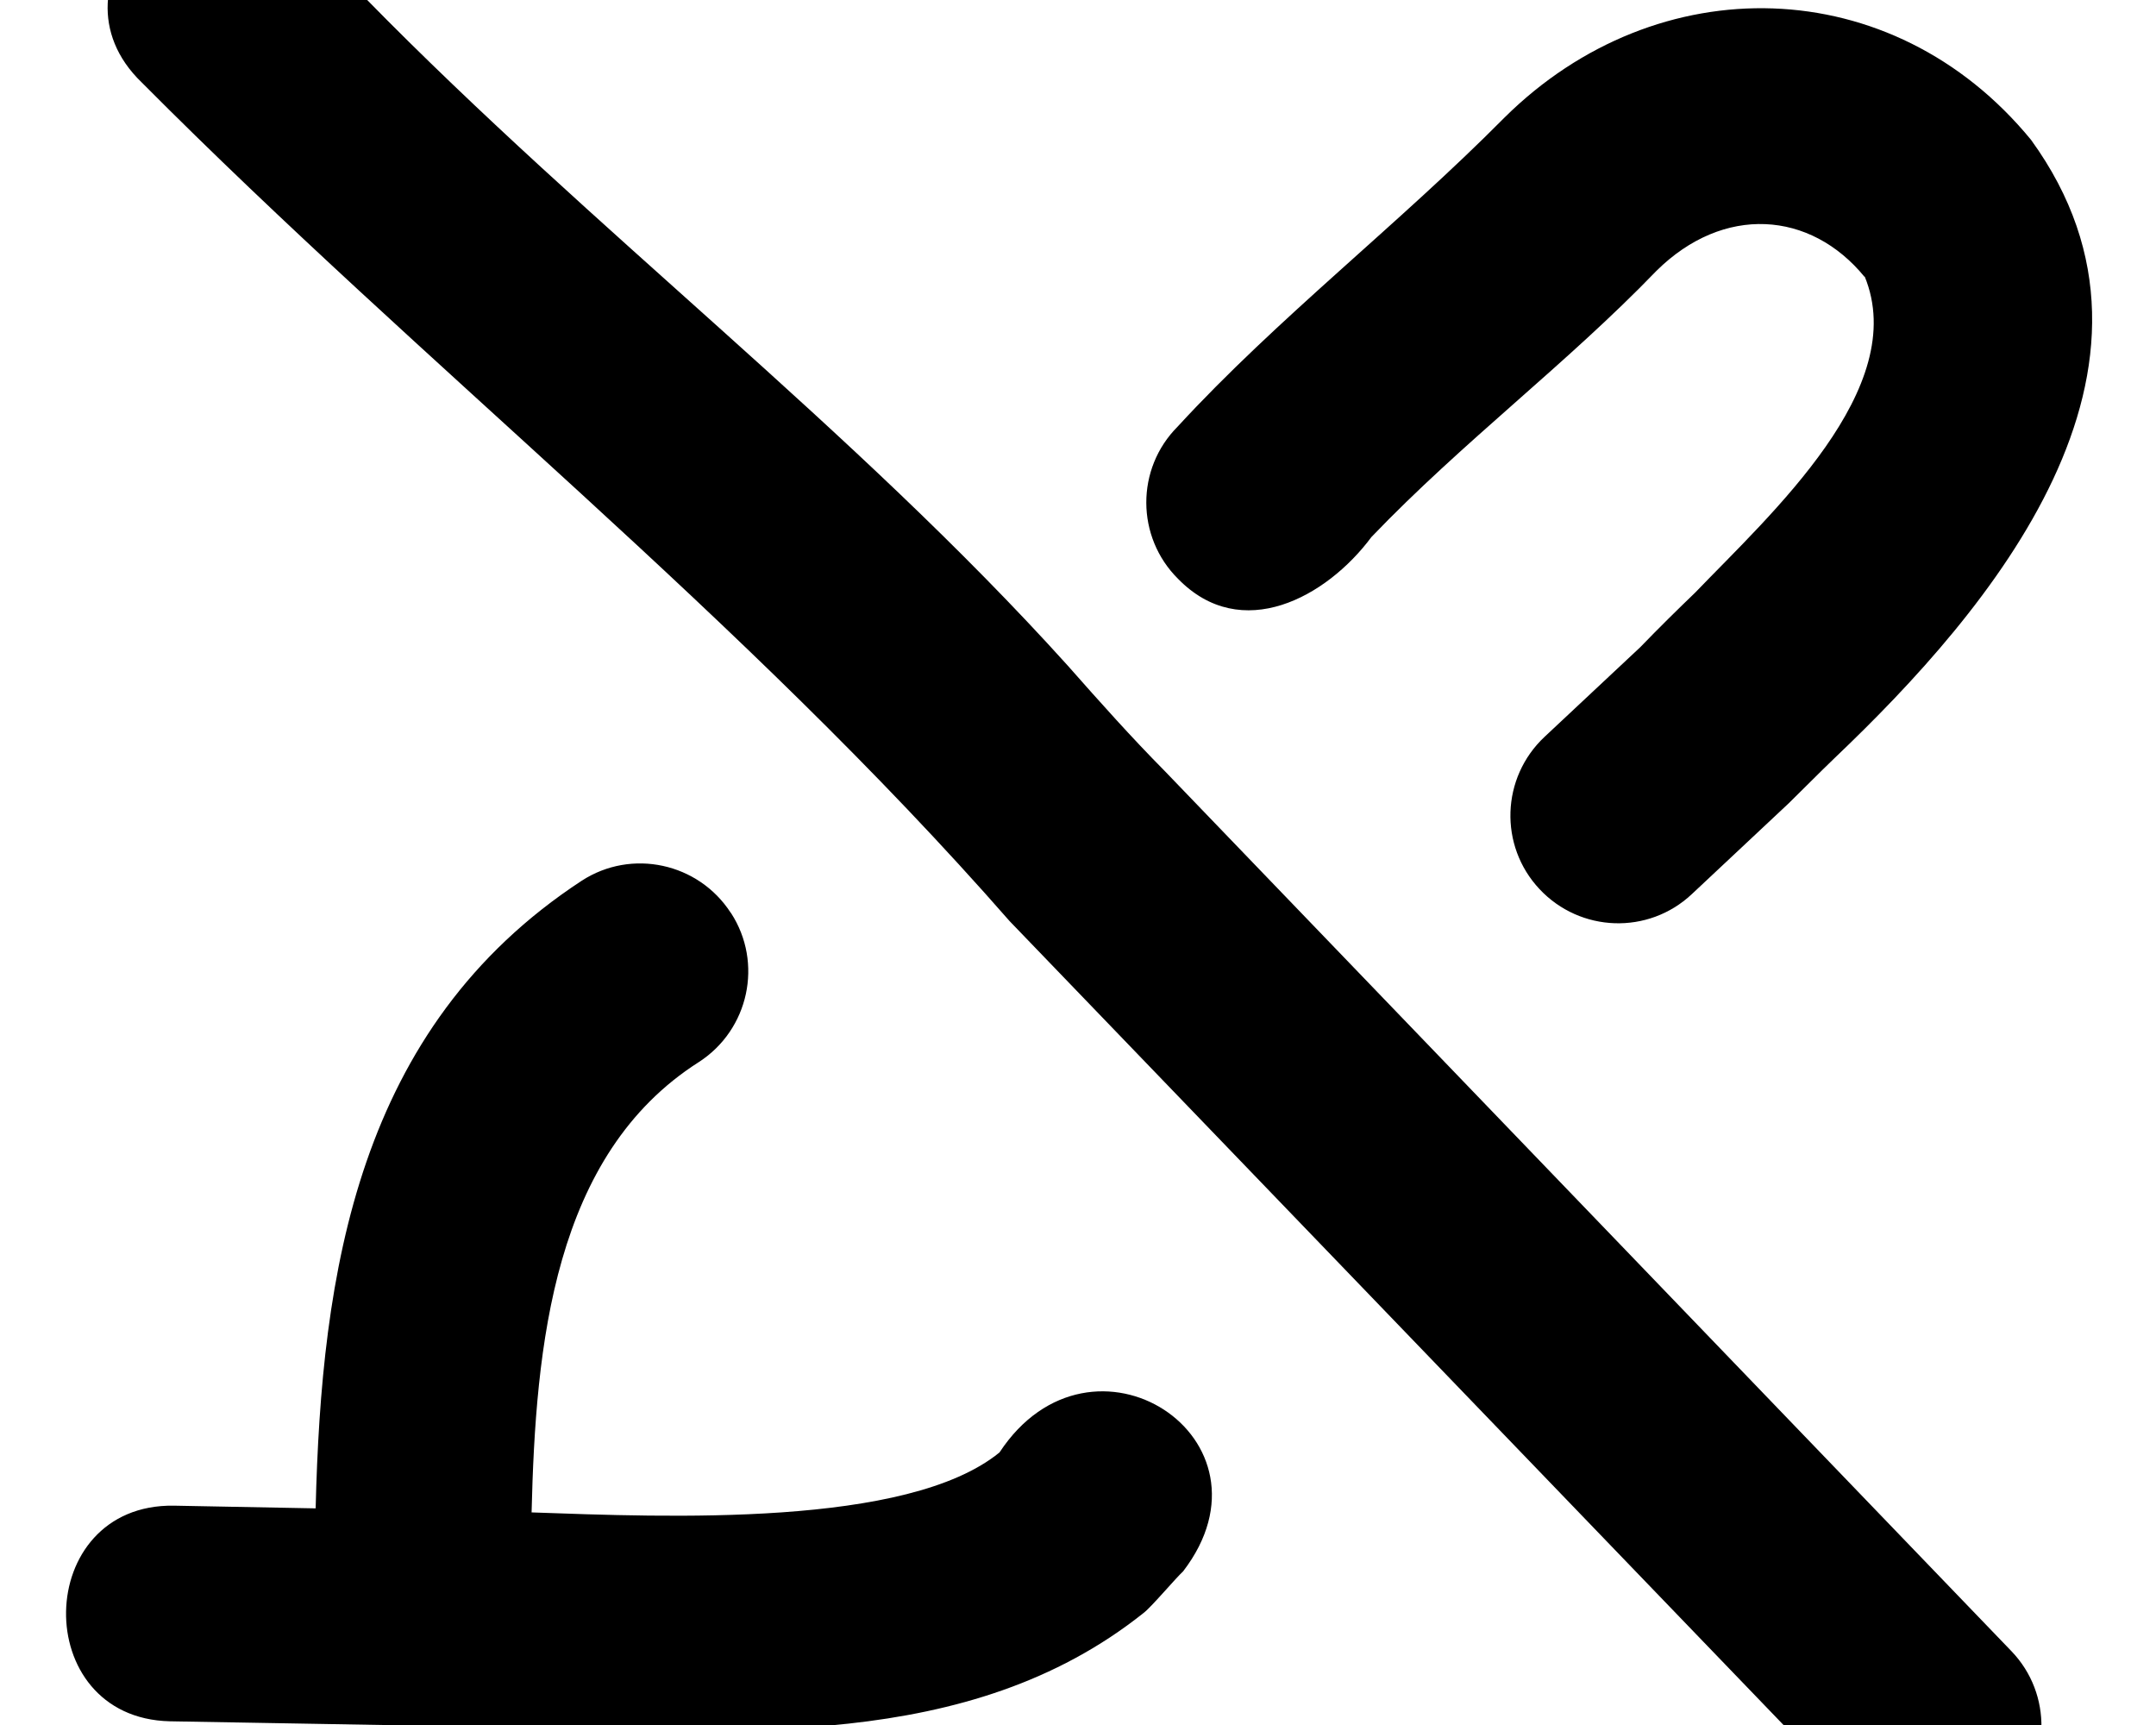
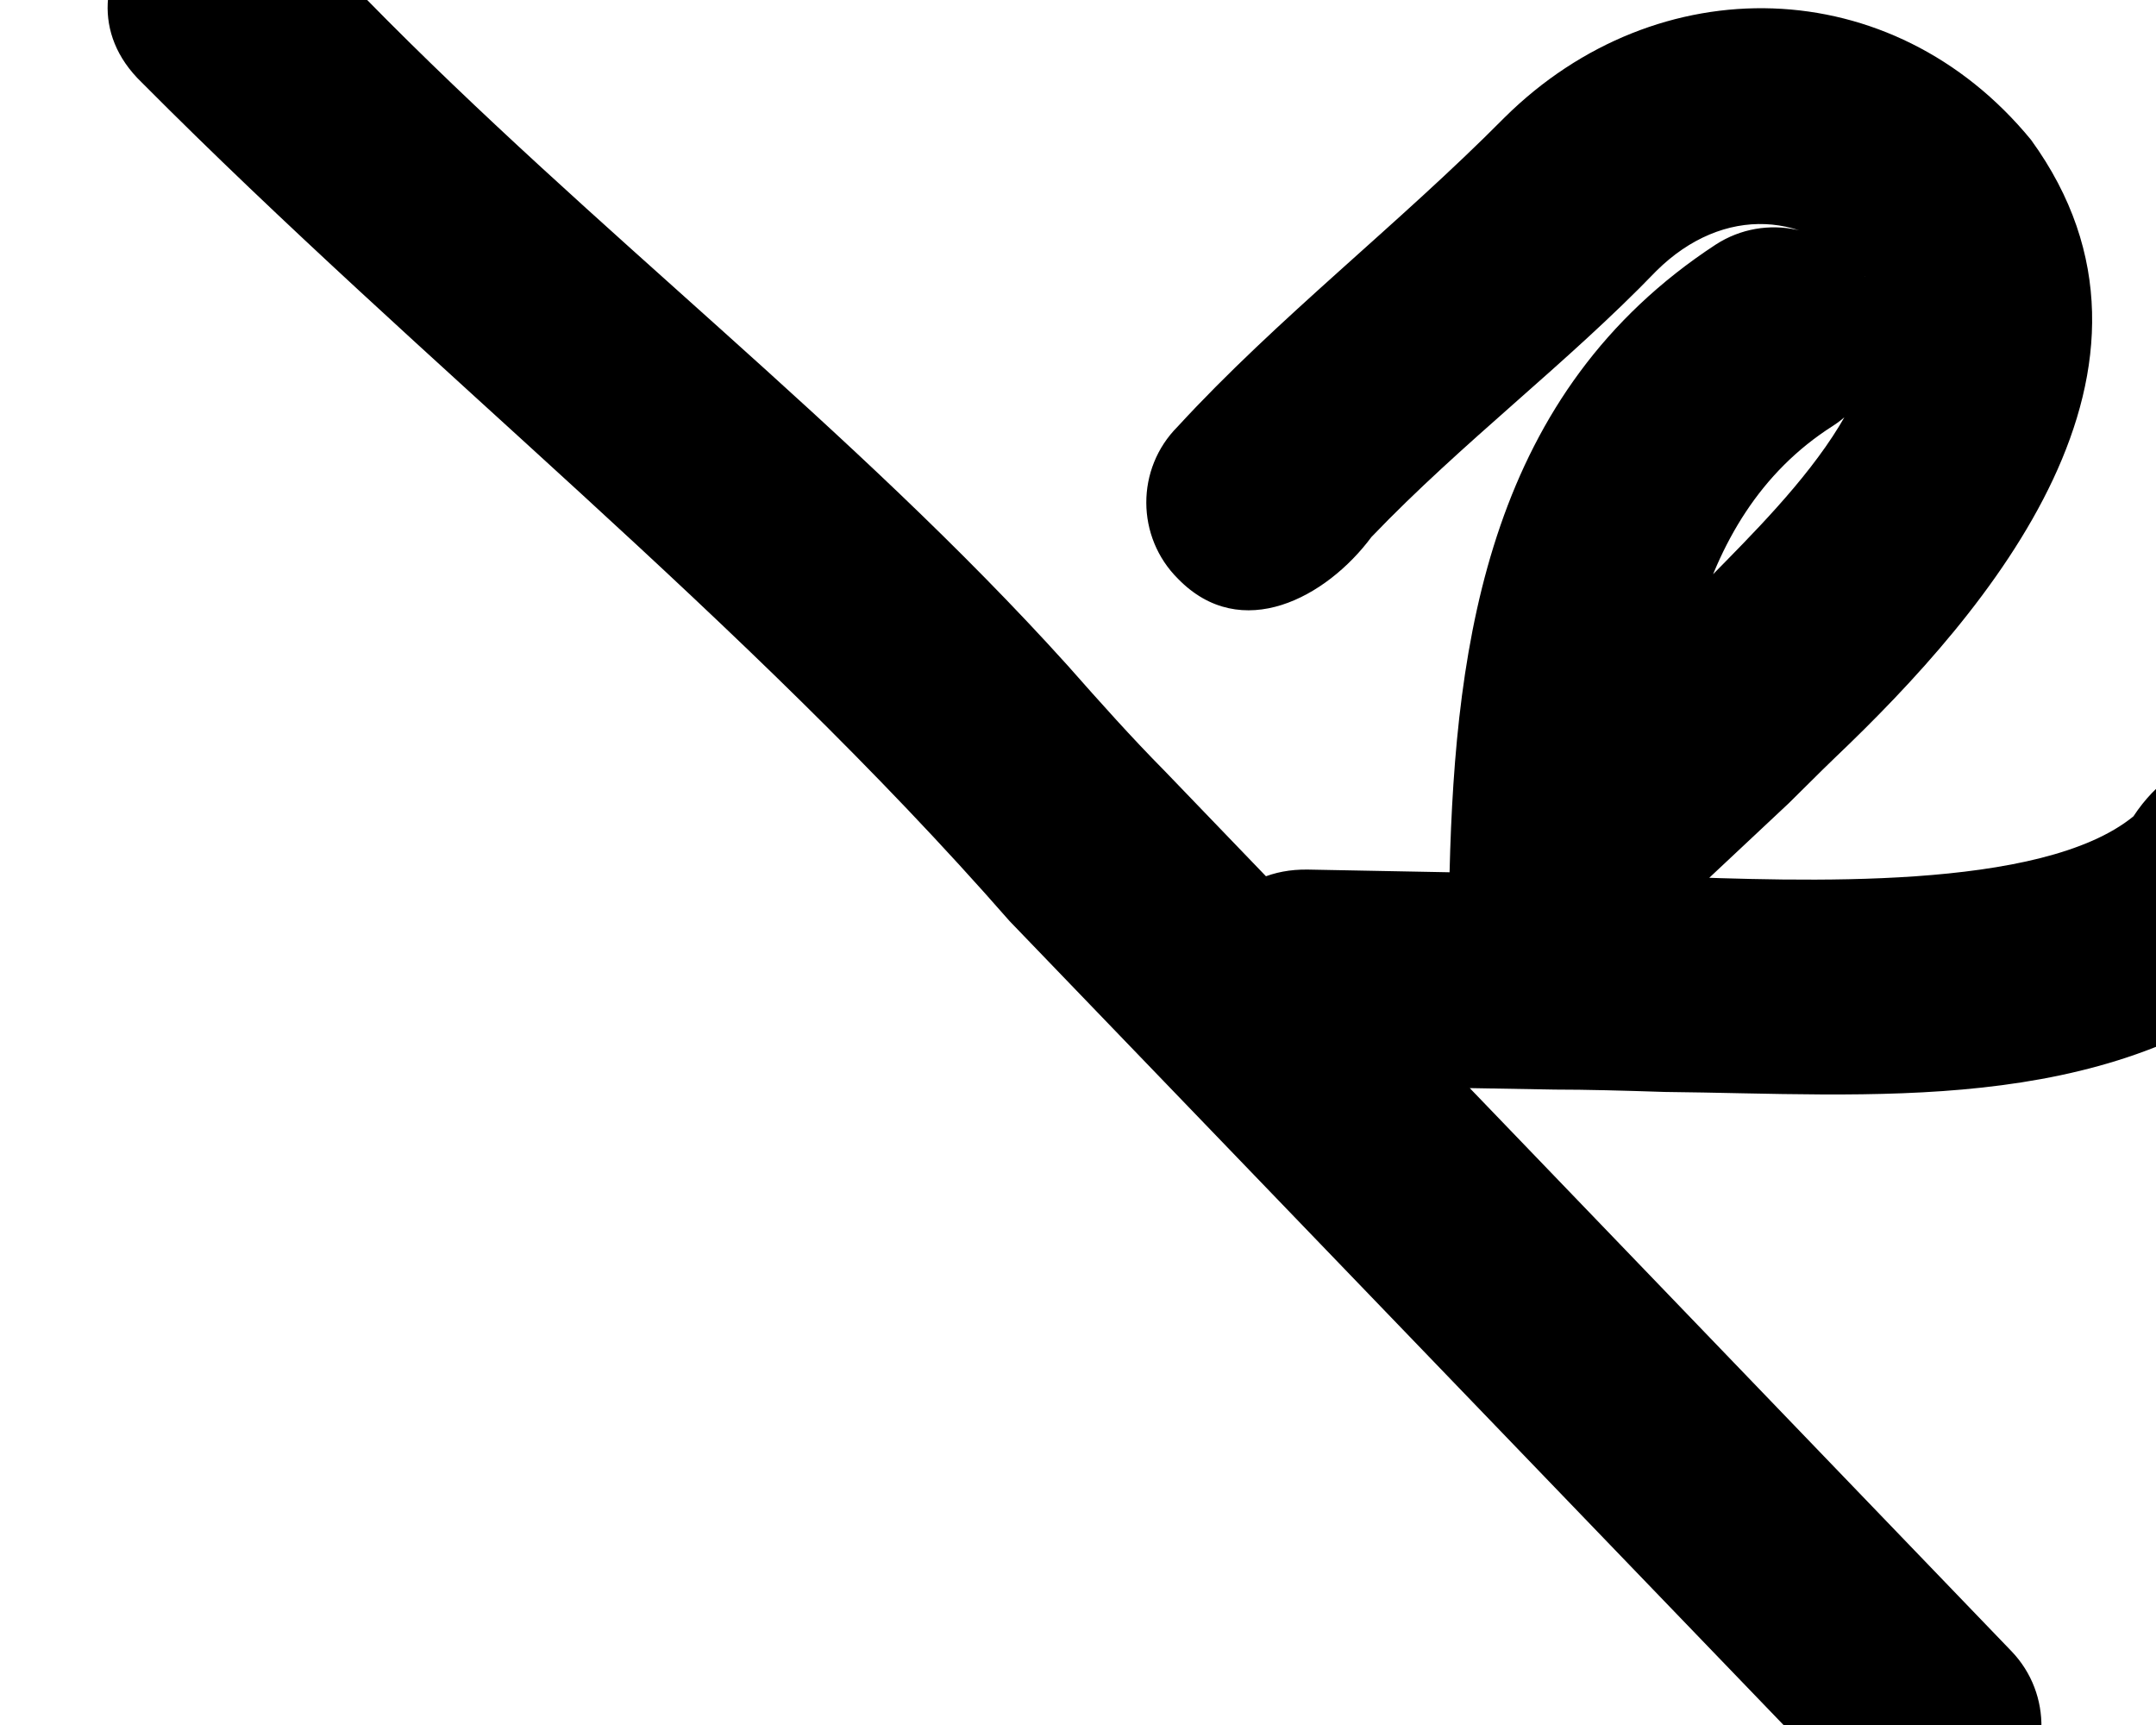
<svg xmlns="http://www.w3.org/2000/svg" viewBox="0 0 640 512">
-   <path fill="currentColor" d="M86.3-21.7C56.1-50.4 11.8-4.6 42.1 24.5 126.2 109.1 220.5 182.9 299.7 273.4L551 534.4c12.3 12.7 32.5 13.1 45.2 .9 12.7-12.3 13.1-32.5 .9-45.2L345.7 228.8c-9.8-9.9-19-20.2-28.8-31.3-63.7-70.6-140.8-129-208.2-197.8-7.5-7.2-14.9-14.3-22.5-21.5l0 0zM553.5 82.1l0-.1c13.7 33.2-27.9 70.6-50.3 93.9-5.2 5-10.6 10.3-16.3 16.2l-28.4 26.6c-12.9 12.1-13.6 32.3-1.5 45.2 12.1 12.9 32.3 13.6 45.2 1.5L531 238.4c4.4-4.3 8.7-8.7 13.7-13.5 45.9-43.7 107.4-115.6 58.2-183.4-41.2-50.2-110.9-51.6-156.3-6.6-31.4 31.7-67.5 59.6-97 91.7-12.5 12.5-12.4 32.8 .1 45.2 18.8 19.3 44.1 5.5 57.4-12.4 27-28.2 58-51.4 84.6-79 19.9-19.7 45.7-17.9 61.8 1.8zM216.9 270.9c-9.6-14.8-29.4-19.1-44.2-9.5-66.8 43.7-77.3 116.6-79 186.3l-42.1-.8c-41.9-.6-43 63-1.2 64l74.5 1.3c9.5 0 20.4 .3 32.6 .7 61 .6 129.9 7.3 181.9-34.1 2.3-1.7 9.6-10.4 11.8-12.4 30.2-39.4-27.2-76.8-54.5-35.3-27.3 22.3-98.8 19.2-138.9 17.8 1.2-49.4 6.4-106.2 49.7-133.7 14.8-9.6 19.1-29.4 9.5-44.2z" />
+   <path fill="currentColor" d="M86.3-21.7C56.1-50.4 11.8-4.6 42.1 24.5 126.2 109.1 220.5 182.9 299.7 273.4L551 534.4c12.3 12.7 32.5 13.1 45.2 .9 12.7-12.3 13.1-32.5 .9-45.2L345.7 228.8c-9.8-9.9-19-20.2-28.8-31.3-63.7-70.6-140.8-129-208.2-197.8-7.5-7.2-14.9-14.3-22.5-21.5l0 0zM553.5 82.1l0-.1c13.7 33.2-27.9 70.6-50.3 93.9-5.2 5-10.6 10.3-16.3 16.2l-28.4 26.6c-12.9 12.1-13.6 32.3-1.5 45.2 12.1 12.9 32.3 13.6 45.2 1.5L531 238.4c4.4-4.3 8.7-8.7 13.7-13.5 45.9-43.7 107.4-115.6 58.2-183.4-41.2-50.2-110.9-51.6-156.3-6.6-31.4 31.7-67.5 59.6-97 91.7-12.5 12.5-12.4 32.8 .1 45.2 18.8 19.3 44.1 5.5 57.4-12.4 27-28.2 58-51.4 84.6-79 19.9-19.7 45.7-17.9 61.8 1.8zc-9.6-14.8-29.4-19.1-44.2-9.5-66.8 43.7-77.3 116.6-79 186.3l-42.1-.8c-41.9-.6-43 63-1.2 64l74.5 1.3c9.5 0 20.4 .3 32.6 .7 61 .6 129.9 7.3 181.9-34.1 2.3-1.7 9.6-10.4 11.8-12.4 30.2-39.4-27.2-76.8-54.5-35.3-27.3 22.3-98.8 19.2-138.9 17.8 1.2-49.4 6.4-106.2 49.7-133.7 14.8-9.6 19.1-29.4 9.5-44.2z" />
</svg>